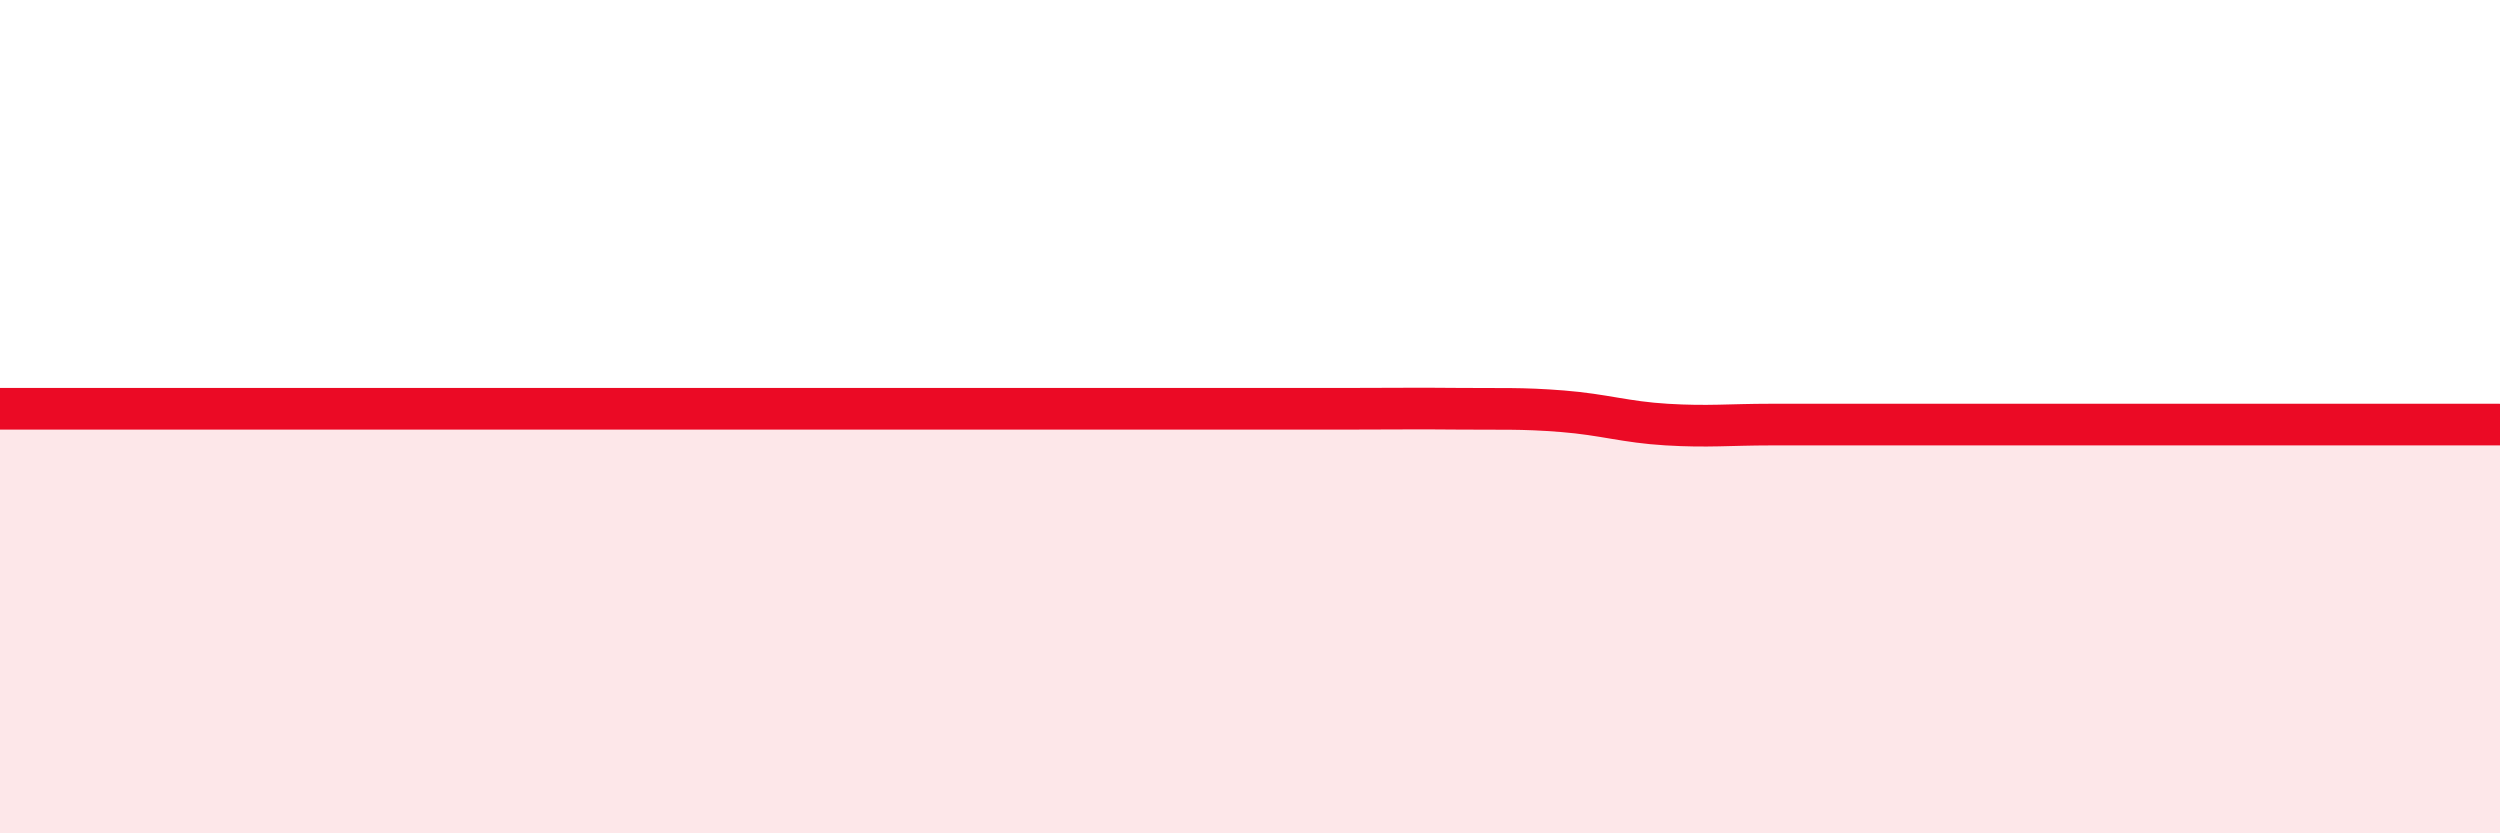
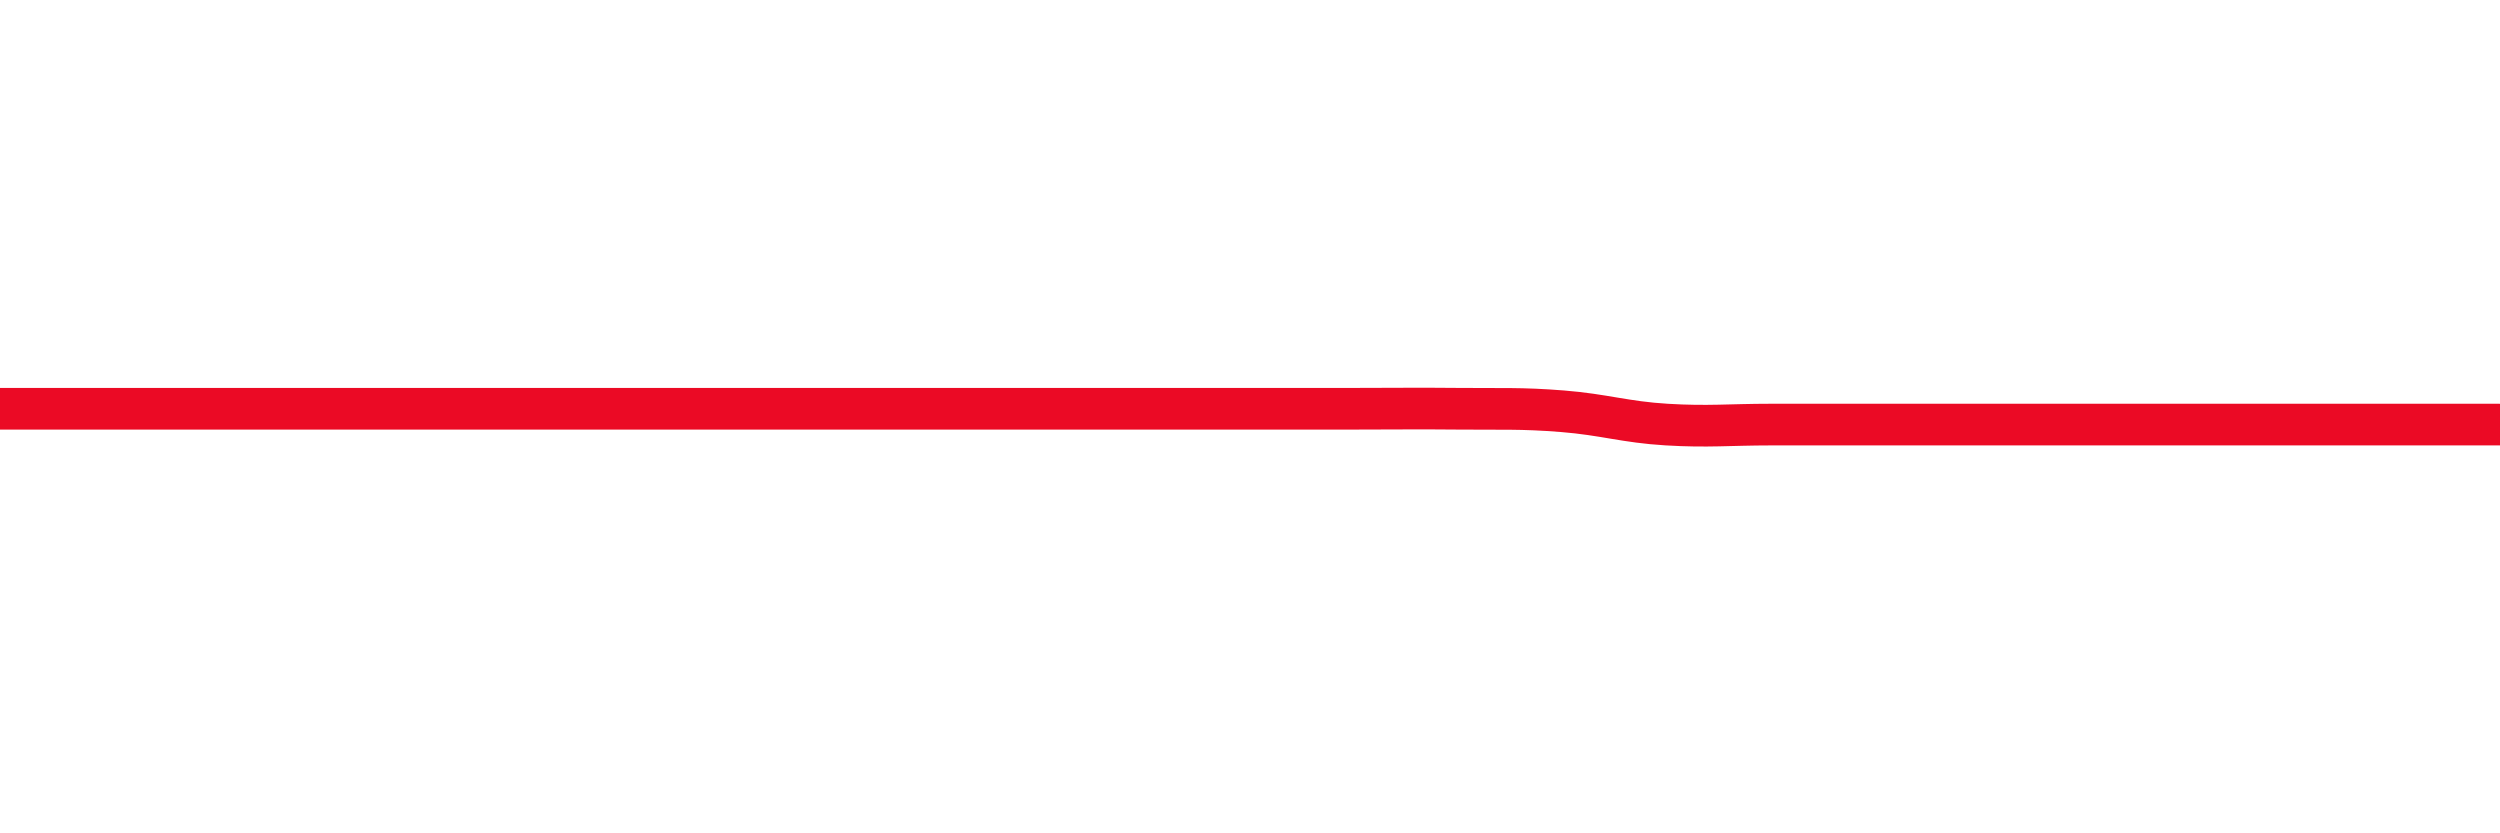
<svg xmlns="http://www.w3.org/2000/svg" width="60" height="20" viewBox="0 0 60 20">
-   <path d="M 0,9.81 C 0.5,9.81 1.5,9.81 2.5,9.81 C 3.5,9.81 4,9.81 5,9.81 C 6,9.81 6.5,9.81 7.5,9.81 C 8.5,9.81 9,9.81 10,9.81 C 11,9.81 11.5,9.81 12.5,9.81 C 13.5,9.81 14,9.81 15,9.81 C 16,9.81 16.5,9.81 17.5,9.81 C 18.5,9.81 19,9.81 20,9.81 C 21,9.81 21.5,9.81 22.5,9.81 C 23.5,9.81 24,9.81 25,9.81 C 26,9.81 26.5,9.81 27.5,9.81 C 28.5,9.81 29,9.81 30,9.81 C 31,9.81 31.5,9.81 32.5,9.81 C 33.5,9.81 34,9.8 35,9.81 C 36,9.82 36.5,9.79 37.5,9.87 C 38.5,9.95 39,10.13 40,10.19 C 41,10.25 41.5,10.19 42.5,10.19 C 43.5,10.19 44,10.19 45,10.19 C 46,10.19 46.5,10.19 47.5,10.19 C 48.5,10.19 49,10.19 50,10.19 C 51,10.19 51.5,10.19 52.5,10.19 C 53.5,10.19 53.5,10.19 55,10.19 C 56.5,10.19 59,10.19 60,10.19L60 20L0 20Z" fill="#EB0A25" opacity="0.1" stroke-linecap="round" stroke-linejoin="round" />
  <path d="M 0,9.81 C 0.5,9.81 1.5,9.81 2.5,9.81 C 3.5,9.81 4,9.81 5,9.81 C 6,9.81 6.5,9.81 7.5,9.81 C 8.5,9.81 9,9.81 10,9.81 C 11,9.81 11.5,9.81 12.5,9.81 C 13.5,9.81 14,9.81 15,9.81 C 16,9.81 16.5,9.81 17.5,9.81 C 18.5,9.81 19,9.81 20,9.81 C 21,9.81 21.5,9.81 22.5,9.81 C 23.5,9.81 24,9.81 25,9.81 C 26,9.81 26.5,9.81 27.5,9.81 C 28.5,9.81 29,9.81 30,9.81 C 31,9.81 31.5,9.81 32.5,9.81 C 33.5,9.81 34,9.8 35,9.81 C 36,9.82 36.5,9.79 37.5,9.87 C 38.5,9.95 39,10.13 40,10.19 C 41,10.25 41.5,10.19 42.5,10.19 C 43.5,10.19 44,10.19 45,10.19 C 46,10.19 46.5,10.19 47.5,10.19 C 48.5,10.19 49,10.19 50,10.19 C 51,10.19 51.5,10.19 52.5,10.19 C 53.5,10.19 53.5,10.19 55,10.19 C 56.5,10.19 59,10.19 60,10.19" stroke="#EB0A25" stroke-width="1" fill="none" stroke-linecap="round" stroke-linejoin="round" />
</svg>